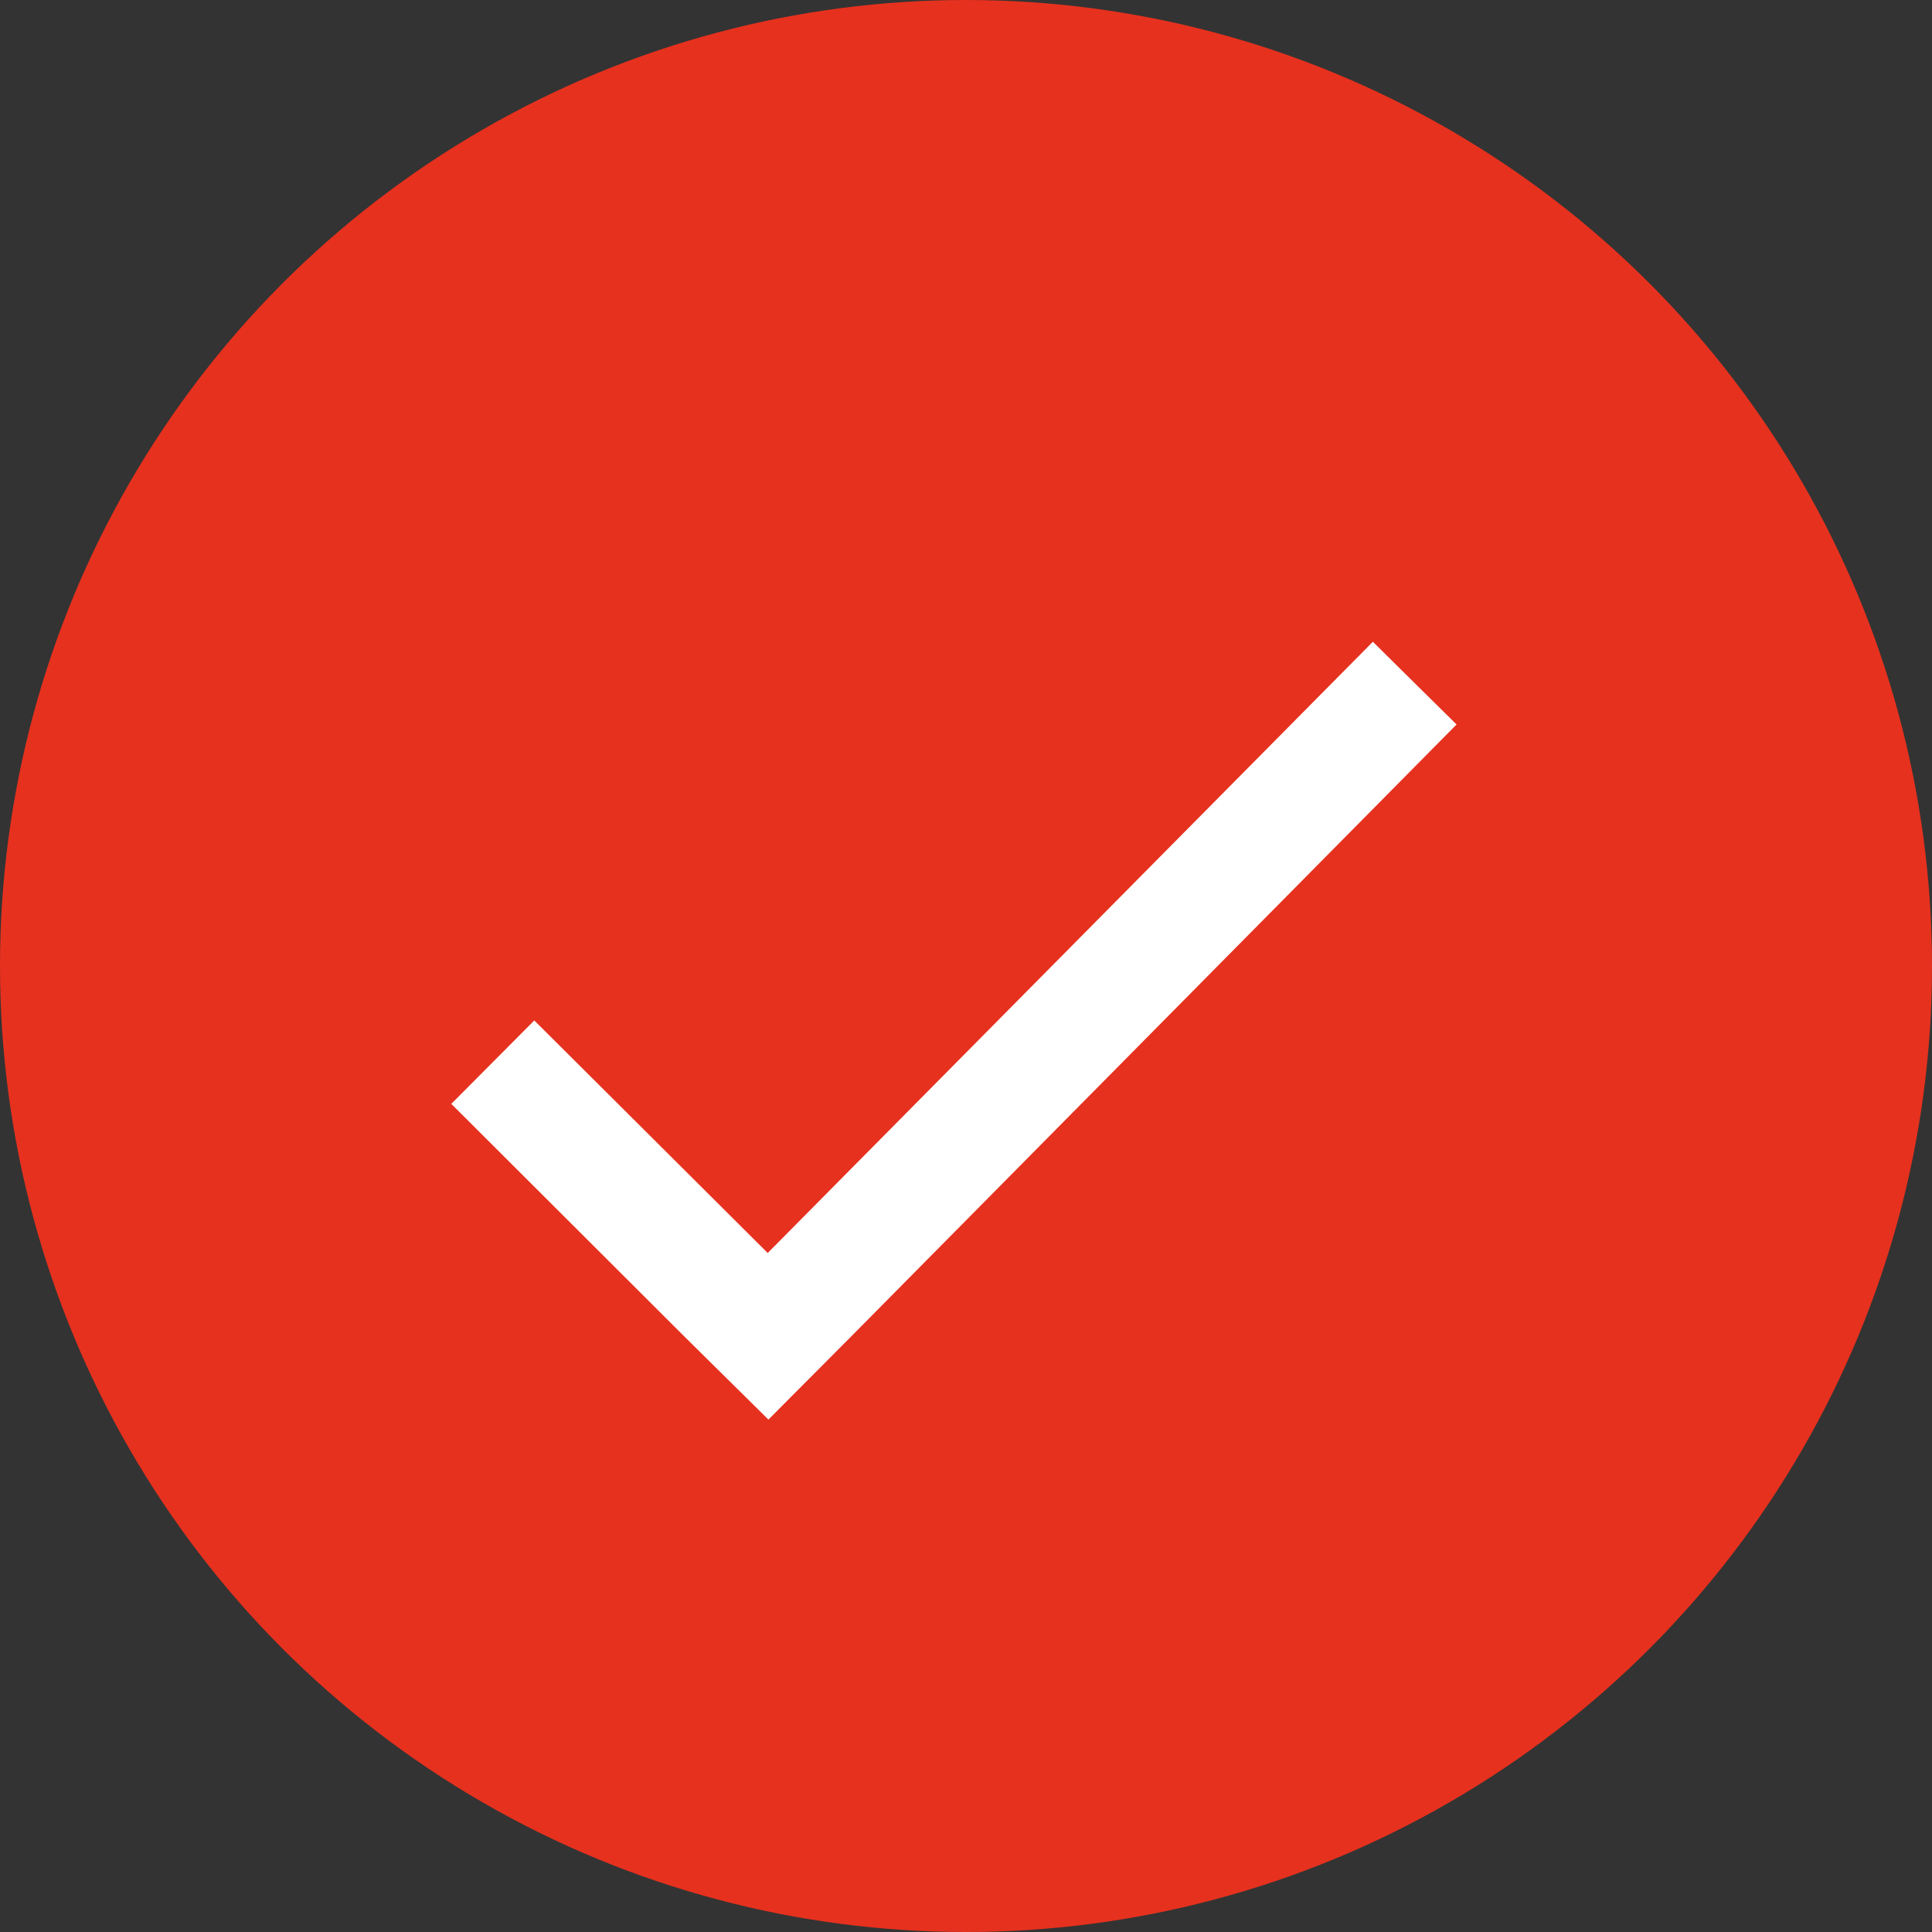
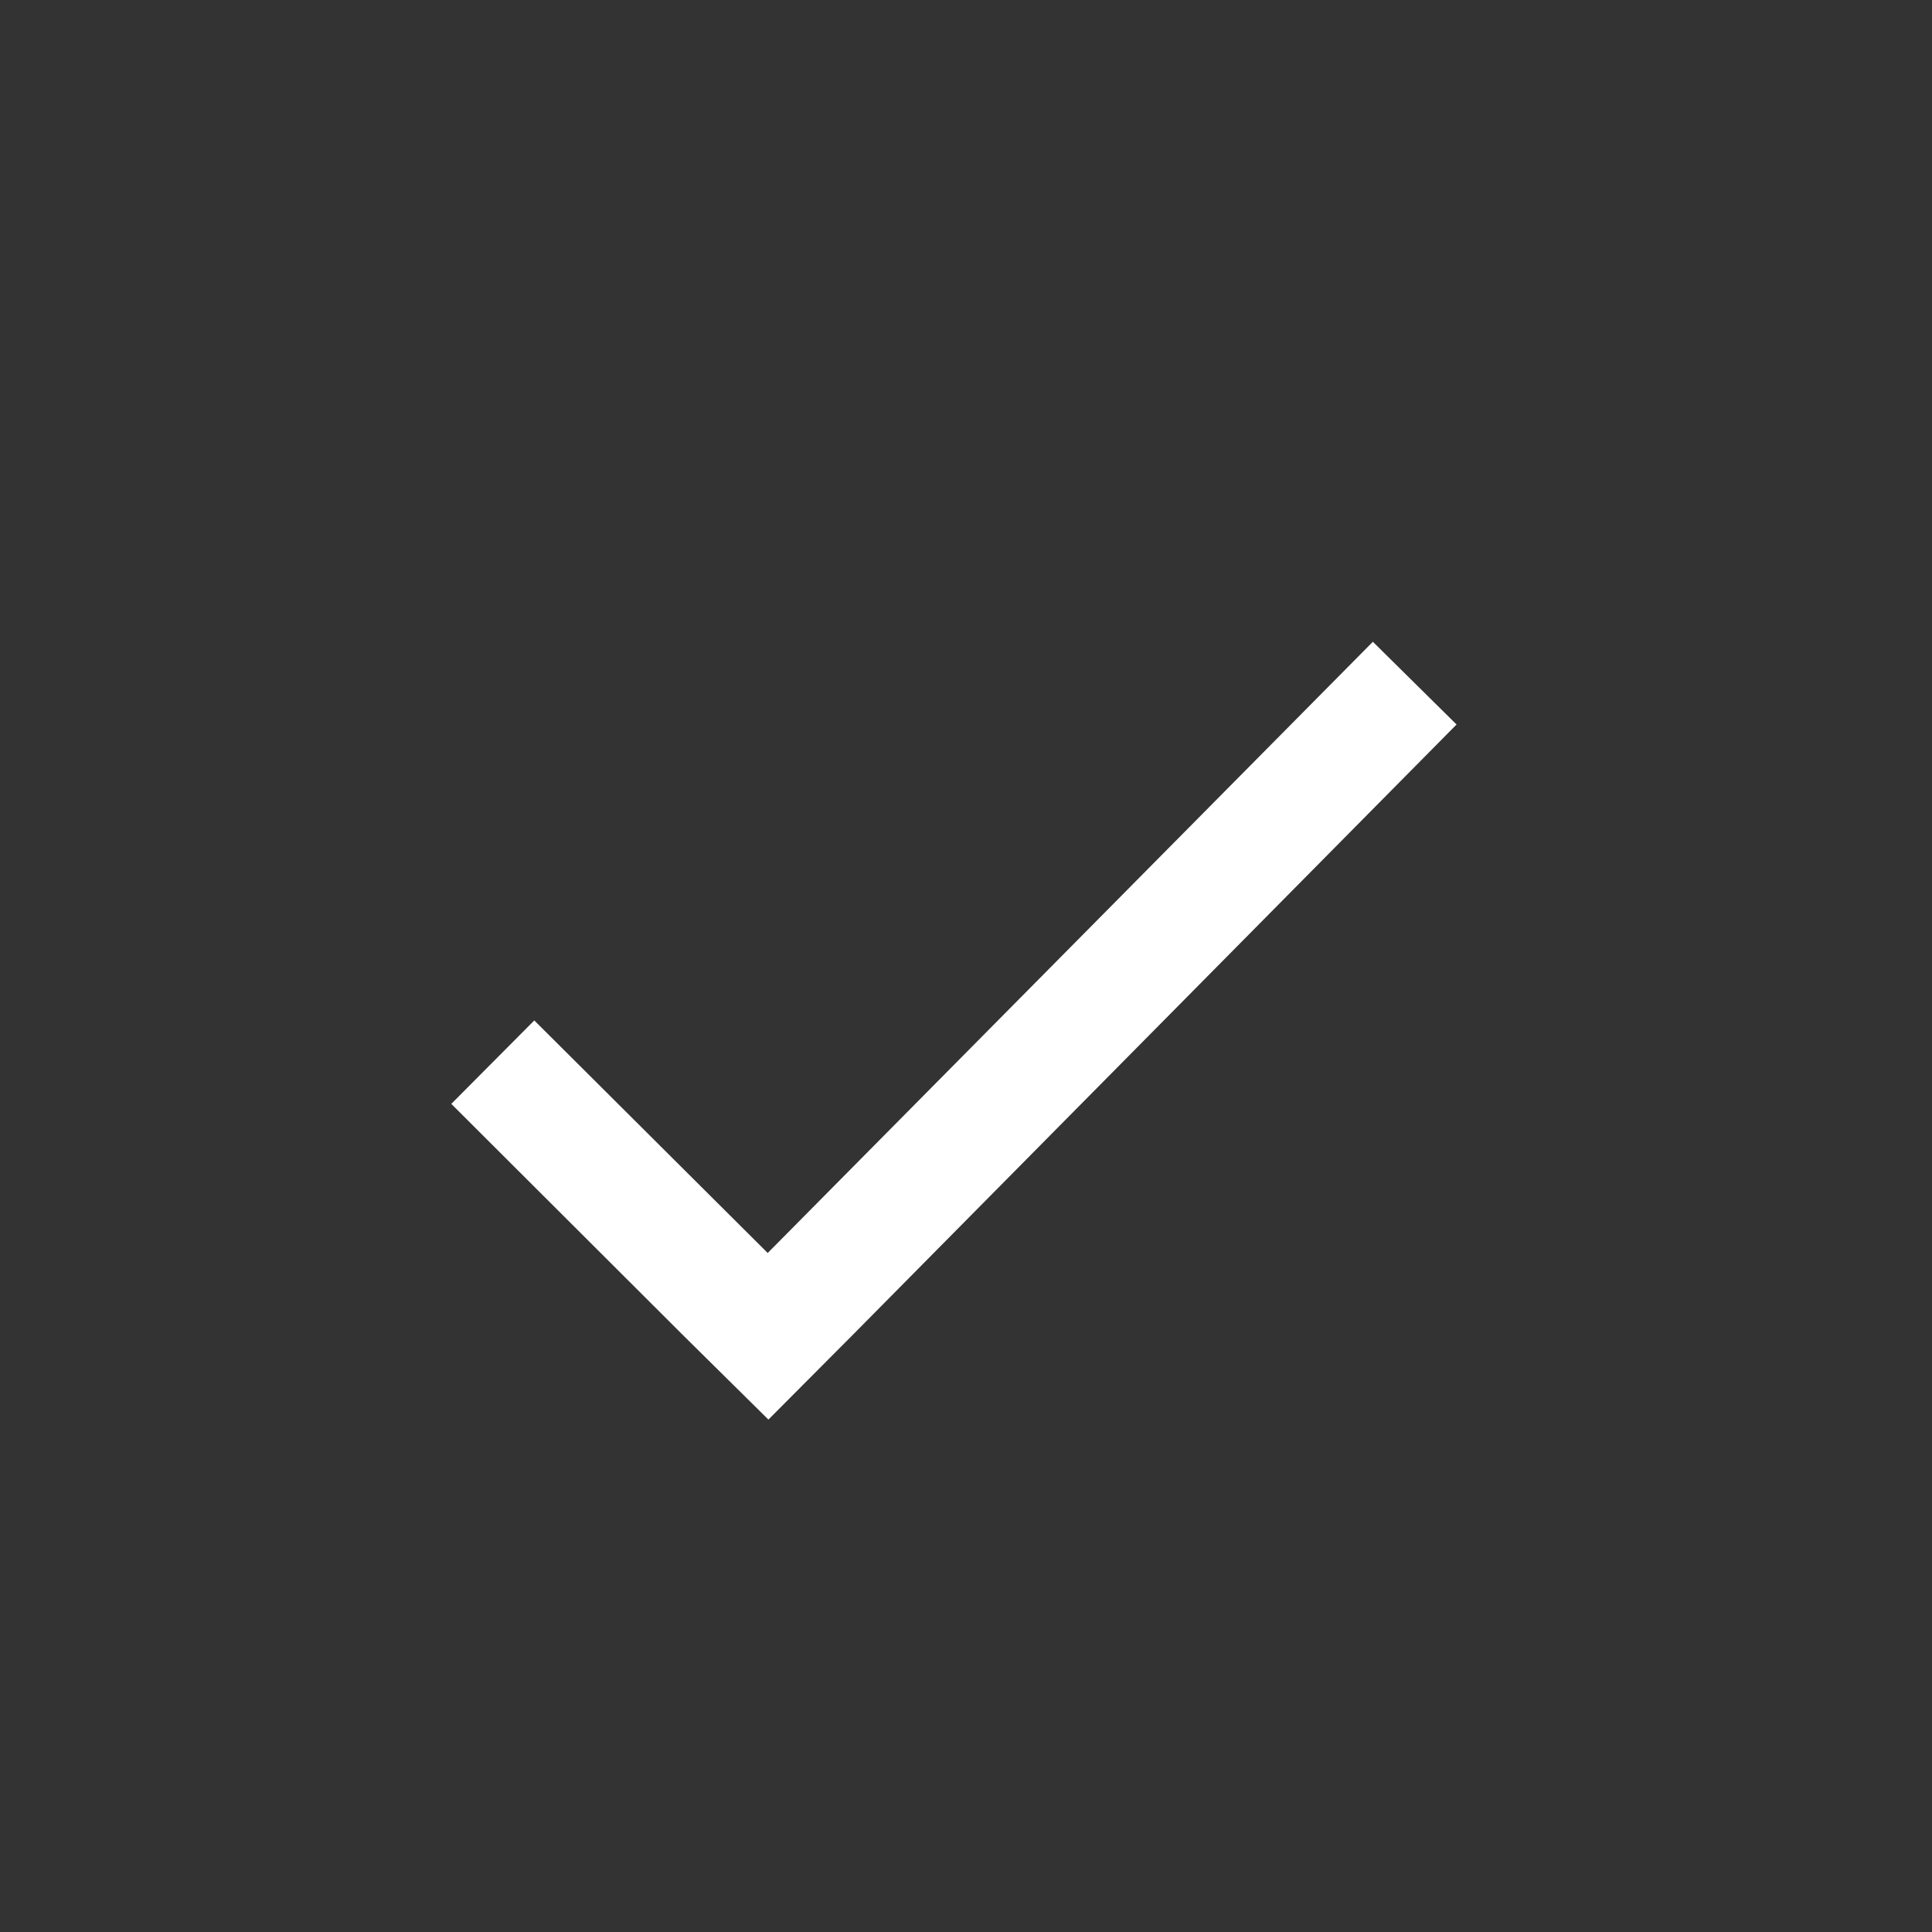
<svg xmlns="http://www.w3.org/2000/svg" width="22" height="22" viewBox="0 0 22 22" fill="none">
  <rect x="0" y="0" width="22" height="22" fill="#333333" stroke="none" />
-   <circle cx="11" cy="11" r="11" fill="#E6311E" />
  <path d="M7.797 15.223L5.139 12.57L6.084 11.62L8.742 14.268L15.633 7.308L16.586 8.25L9.695 15.216L8.75 16.165L7.797 15.223Z" fill="white" />
</svg>